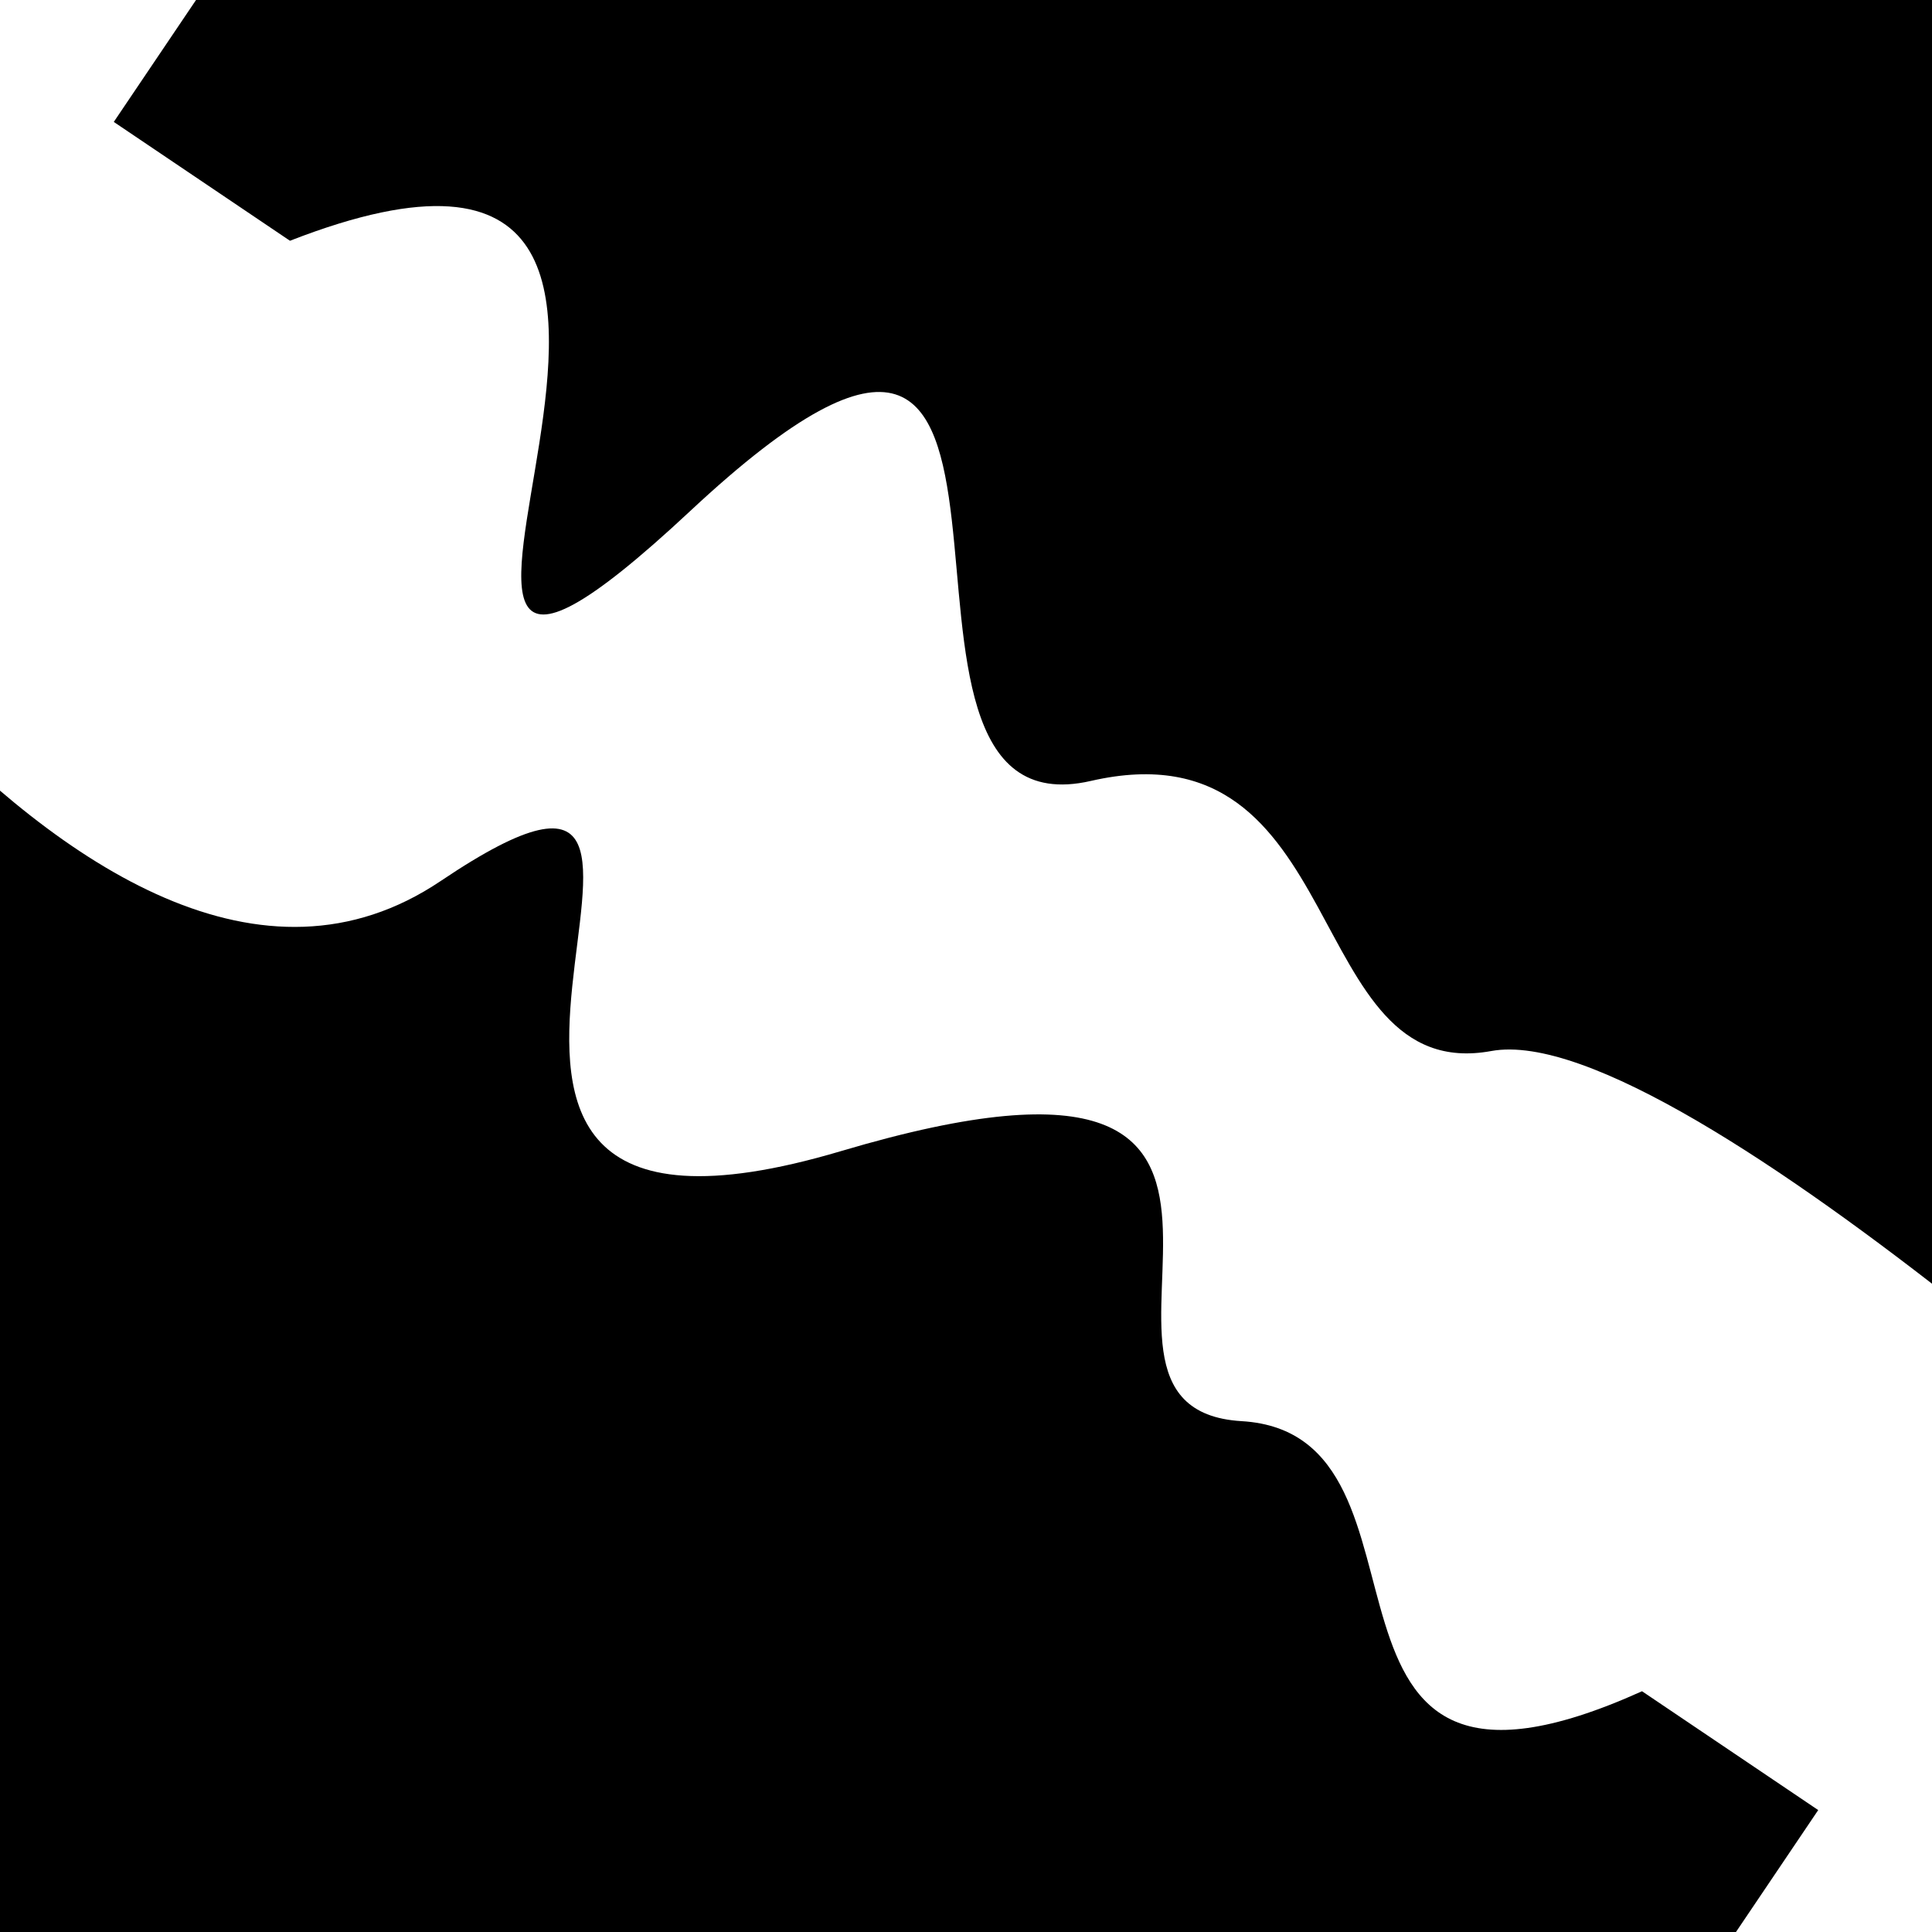
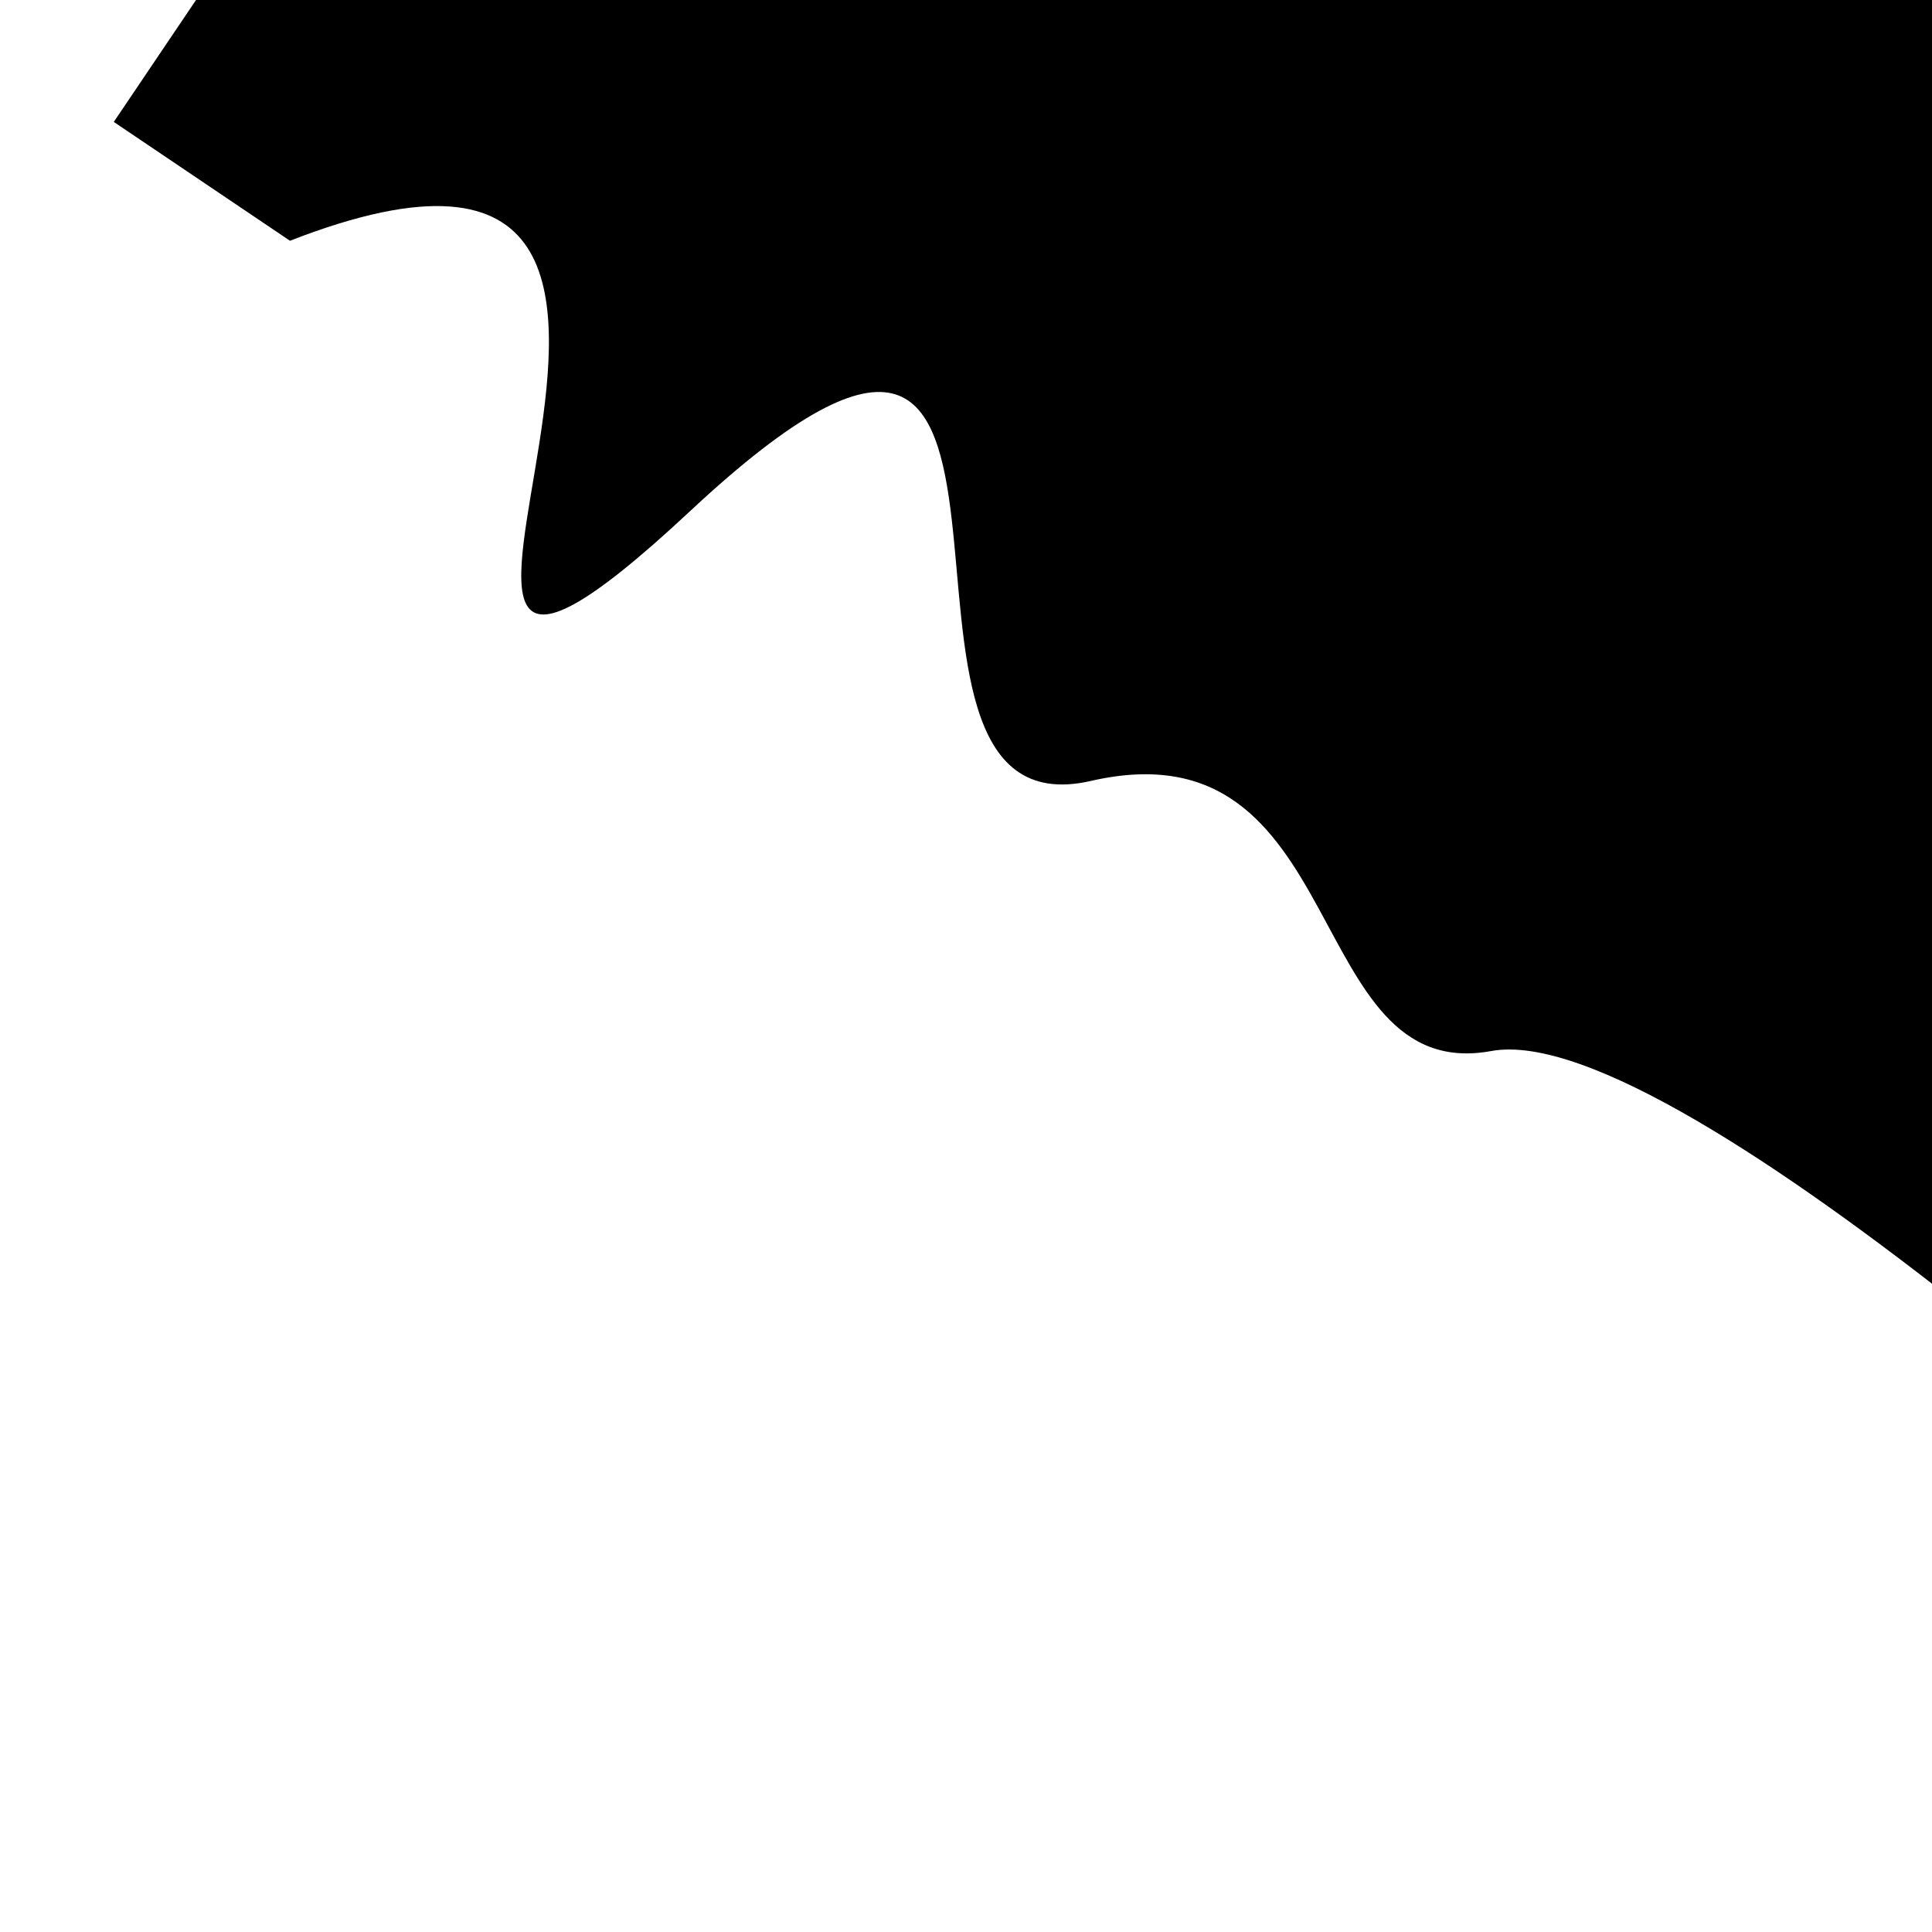
<svg xmlns="http://www.w3.org/2000/svg" viewBox="0 0 1000 1000" height="1000" width="1000">
  <rect x="0" y="0" width="1000" height="1000" fill="#ffffff" />
  <g transform="rotate(34 500.0 500.0)">
-     <path d="M -250.0 615.54 S  166.42  821.96  250.00  615.54  314.74  840.72  500.00  615.54  653.07  672.87  750.00  615.54  889.89  793.75 1000.00  615.54 h 110 V 2000 H -250.0 Z" fill="hsl(88.8, 20%, 20.364%)" />
-   </g>
+     </g>
  <g transform="rotate(214 500.0 500.0)">
-     <path d="M -250.0 615.54 S  178.38  685.64  250.00  615.54  405.22  716.93  500.00  615.54  682.55  908.41  750.00  615.54  824.29  869.19 1000.00  615.54 h 110 V 2000 H -250.0 Z" fill="hsl(148.8, 20%, 35.364%)" />
+     <path d="M -250.0 615.54 S  178.38  685.64  250.00  615.54  405.22  716.93  500.00  615.54  682.55  908.41  750.00  615.54  824.29  869.19 1000.00  615.54 h 110 V 2000 H -250.0 " fill="hsl(148.8, 20%, 35.364%)" />
  </g>
</svg>